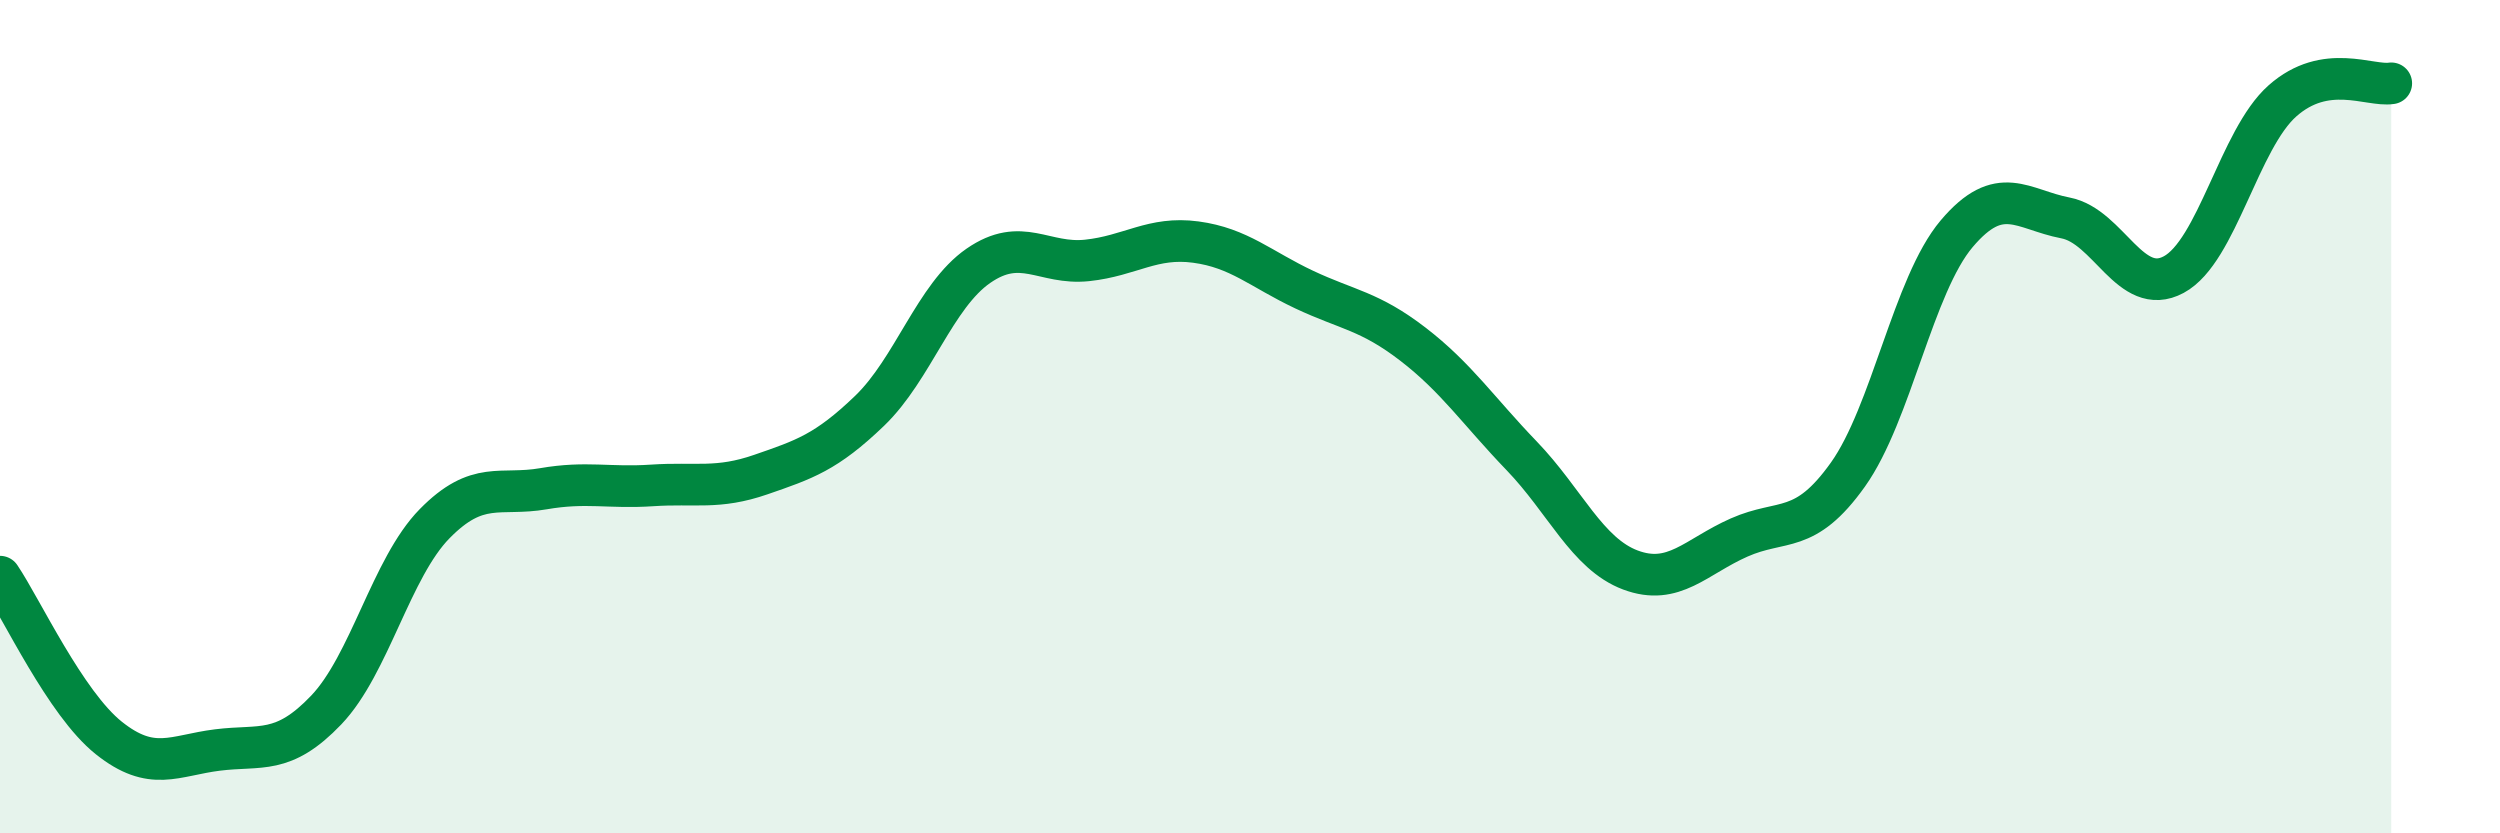
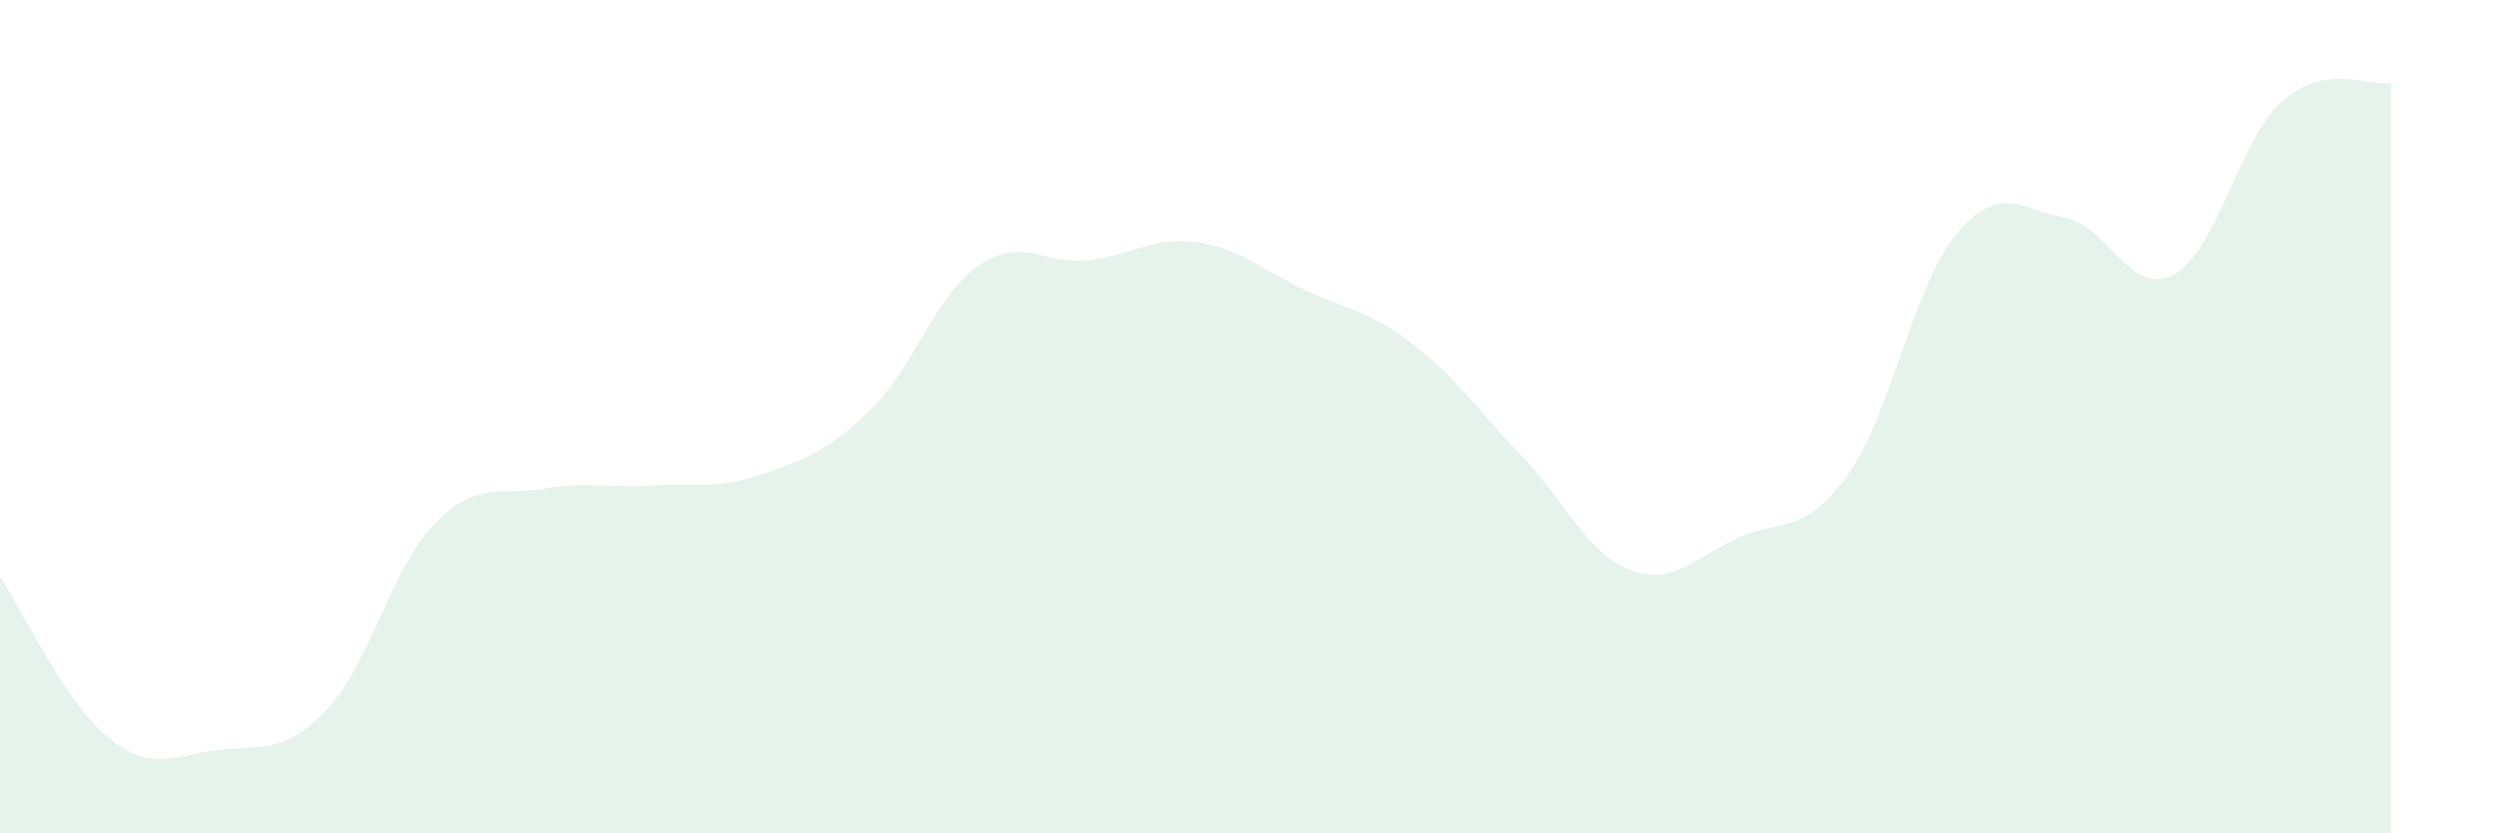
<svg xmlns="http://www.w3.org/2000/svg" width="60" height="20" viewBox="0 0 60 20">
  <path d="M 0,13.84 C 0.52,14.61 1.57,16.88 2.61,17.71 C 3.65,18.54 4.18,18.13 5.22,18 C 6.26,17.87 6.79,18.13 7.83,17.04 C 8.87,15.95 9.39,13.63 10.43,12.57 C 11.47,11.51 12,11.91 13.04,11.73 C 14.08,11.55 14.61,11.72 15.65,11.65 C 16.69,11.58 17.22,11.75 18.26,11.39 C 19.3,11.03 19.83,10.86 20.87,9.86 C 21.91,8.86 22.44,7.1 23.48,6.38 C 24.52,5.66 25.05,6.36 26.09,6.25 C 27.13,6.14 27.66,5.67 28.7,5.81 C 29.74,5.95 30.26,6.46 31.3,6.95 C 32.34,7.44 32.87,7.46 33.91,8.26 C 34.95,9.06 35.48,9.86 36.52,10.94 C 37.56,12.02 38.09,13.29 39.13,13.68 C 40.17,14.07 40.7,13.36 41.74,12.9 C 42.78,12.44 43.31,12.85 44.35,11.39 C 45.39,9.93 45.92,6.84 46.96,5.61 C 48,4.38 48.53,5.03 49.57,5.23 C 50.61,5.43 51.13,7.15 52.17,6.59 C 53.21,6.03 53.74,3.34 54.78,2.42 C 55.82,1.5 56.87,2.08 57.39,2L57.39 20L0 20Z" fill="#008740" opacity="0.1" stroke-linecap="round" stroke-linejoin="round" />
-   <path d="M 0,13.84 C 0.52,14.61 1.57,16.88 2.61,17.71 C 3.65,18.54 4.18,18.13 5.22,18 C 6.26,17.87 6.79,18.13 7.83,17.04 C 8.87,15.95 9.39,13.63 10.43,12.57 C 11.47,11.51 12,11.91 13.04,11.73 C 14.08,11.55 14.61,11.72 15.65,11.65 C 16.69,11.58 17.22,11.75 18.26,11.39 C 19.3,11.03 19.83,10.86 20.87,9.86 C 21.91,8.86 22.44,7.1 23.48,6.38 C 24.52,5.66 25.05,6.36 26.09,6.25 C 27.13,6.14 27.66,5.67 28.7,5.81 C 29.74,5.95 30.26,6.46 31.3,6.95 C 32.34,7.44 32.87,7.46 33.91,8.26 C 34.95,9.06 35.48,9.86 36.52,10.94 C 37.56,12.02 38.09,13.29 39.13,13.68 C 40.17,14.07 40.7,13.36 41.74,12.9 C 42.78,12.44 43.31,12.85 44.35,11.39 C 45.39,9.93 45.92,6.84 46.96,5.61 C 48,4.38 48.53,5.03 49.57,5.23 C 50.61,5.43 51.13,7.15 52.17,6.59 C 53.21,6.03 53.74,3.34 54.78,2.42 C 55.82,1.5 56.87,2.08 57.39,2" stroke="#008740" stroke-width="1" fill="none" stroke-linecap="round" stroke-linejoin="round" />
</svg>